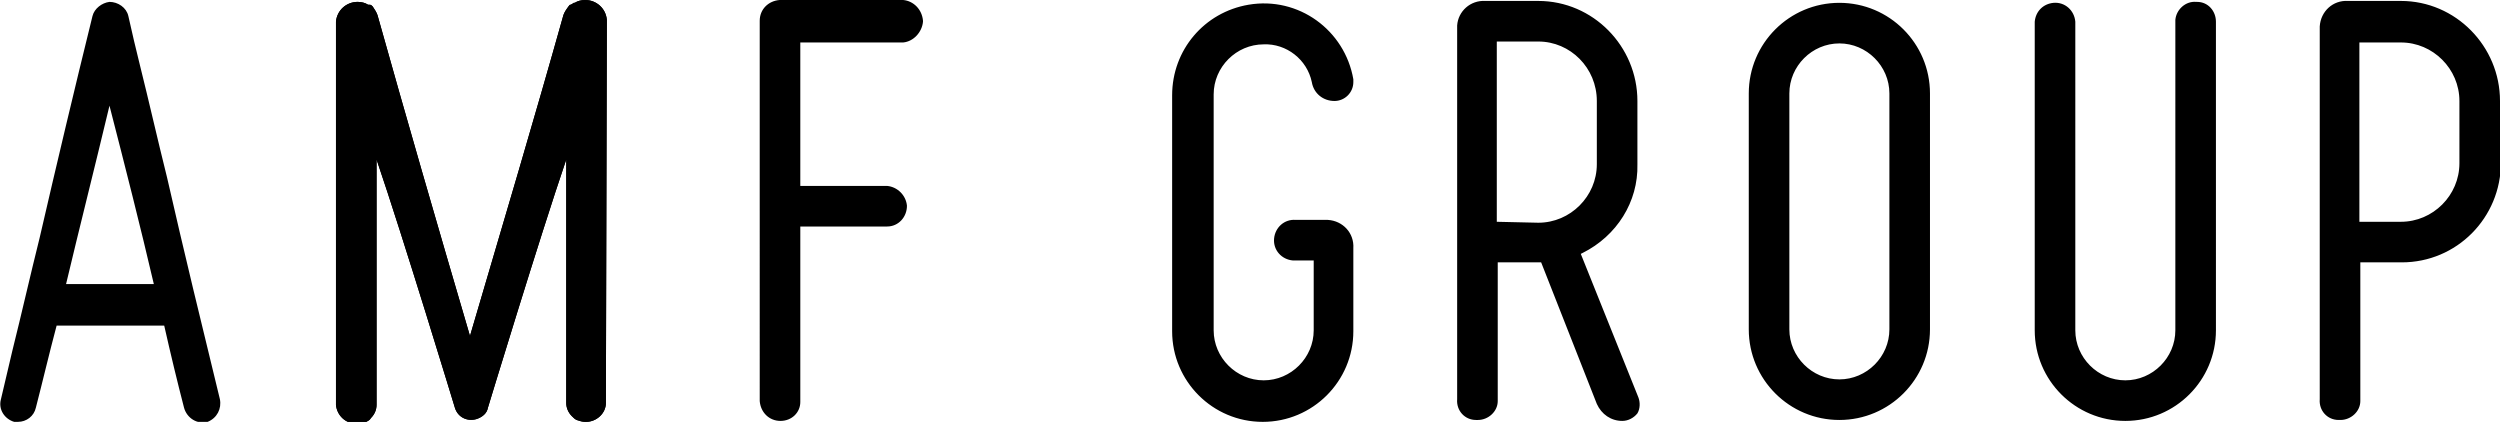
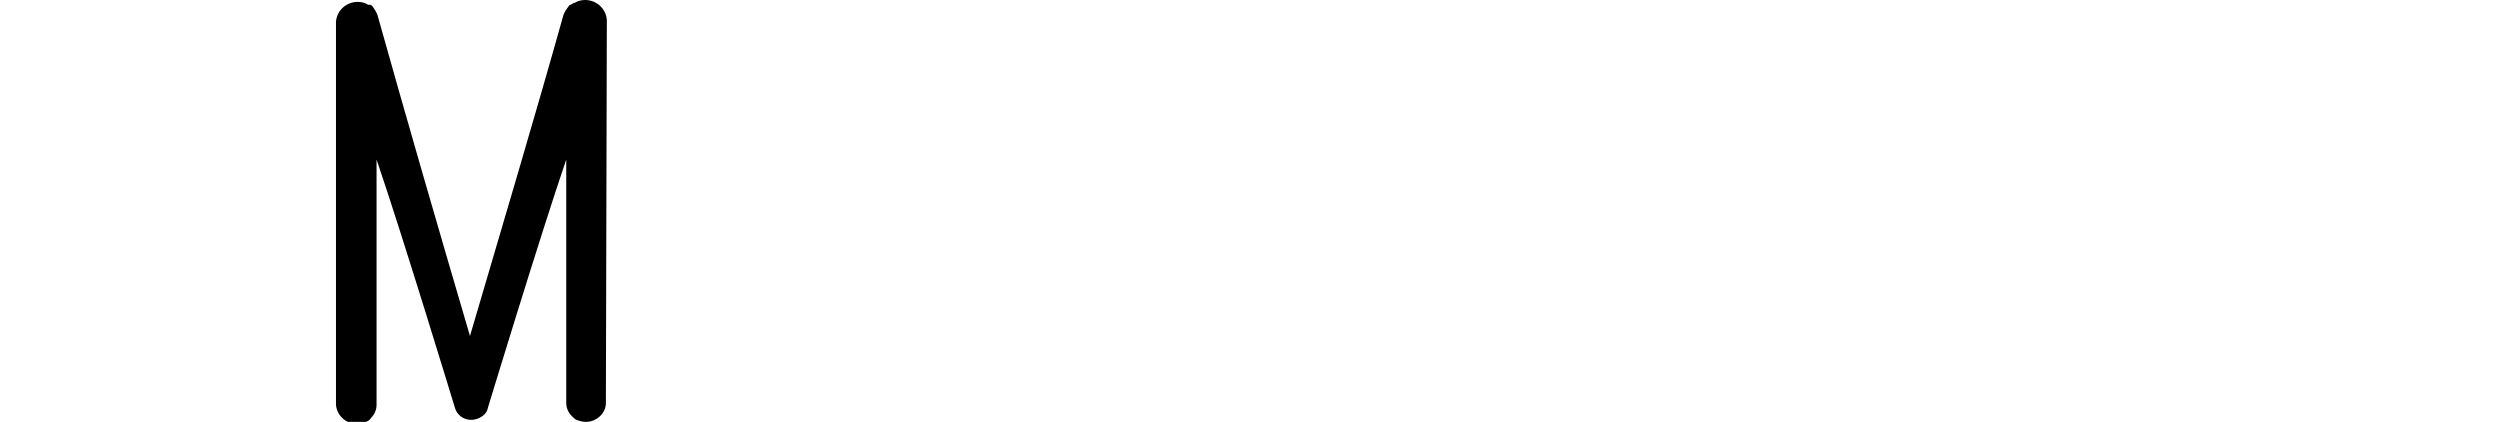
<svg xmlns="http://www.w3.org/2000/svg" width="264.9" height="44.7" viewBox="0 0 264.9 44.7">
-   <path d="M140.5 23.3h-3.2c-1.2-.1-2.2.8-2.3 2-.1 1.2.8 2.2 2 2.3H139.2V35c0 2.9-2.4 5.3-5.3 5.3s-5.3-2.4-5.3-5.3V10c0-2.9 2.4-5.3 5.3-5.3 2.4-.1 4.6 1.6 5.1 4 .2 1.2 1.2 2 2.4 2 1.1 0 2-.9 2-2v-.3c-.9-5.2-5.8-8.8-11.1-7.9-4.7.8-8.1 4.8-8.1 9.6v25c0 5.3 4.3 9.6 9.6 9.6s9.6-4.3 9.6-9.6v-8.8c.1-1.6-1.1-2.9-2.7-3h-.2zM167.5 26.9l.2-.1c3.6-1.8 5.9-5.4 5.8-9.4v-6.7c0-5.8-4.7-10.6-10.5-10.6h-5.6c-1.6-.1-2.9 1.1-3 2.6v39.6c-.1 1.2.8 2.2 2 2.2h.2c1.1 0 2.1-.9 2.1-2V27.8h4.6l5.9 15c.5 1.1 1.5 1.8 2.7 1.8.6 0 1.2-.3 1.6-.8.3-.5.3-1.2.1-1.7l-6.1-15.2zm1.7-16.2v6.7c0 3.4-2.8 6.2-6.2 6.2l-4.4-.1V4.4h4.4c3.4 0 6.2 2.8 6.2 6.3zM194.9.3c-5.3 0-9.6 4.3-9.6 9.6v25c0 5.3 4.3 9.6 9.6 9.6s9.6-4.3 9.6-9.6v-25c0-5.3-4.3-9.6-9.6-9.6zm0 39.9c-2.9 0-5.3-2.4-5.3-5.3v-25c0-2.9 2.4-5.3 5.3-5.3s5.3 2.4 5.3 5.3v25c0 2.9-2.4 5.3-5.3 5.3zM232.7.2c-1.1-.1-2.1.8-2.2 1.9V35c0 2.9-2.4 5.3-5.3 5.3s-5.3-2.4-5.3-5.3V2.3c-.1-1.2-1.1-2.1-2.3-2-1.1.1-1.9.9-2 2V35c0 5.3 4.3 9.6 9.6 9.6s9.6-4.3 9.6-9.6V2.3c0-1.1-.8-2.1-2-2.1h-.1zM264.9 10.7c0-5.8-4.7-10.6-10.5-10.6h-5.6c-1.6-.1-2.9 1.1-3 2.7v39.5c-.1 1.2.8 2.2 2 2.2h.2c1.1 0 2.1-.9 2.1-2V27.8h4.4c5.8 0 10.5-4.7 10.5-10.6l-.1-6.5zm-10.5 12.8H250v-19h4.4c3.4 0 6.2 2.8 6.2 6.2v6.6c0 3.4-2.8 6.2-6.2 6.2zM1.9 44.7h-.4c-1-.3-1.7-1.3-1.4-2.4l1.2-5.1c1-4 1.9-8 2.9-12C6 17.4 7.9 9.4 9.8 1.7c.2-.8 1-1.4 1.8-1.5.9 0 1.8.6 2 1.5.4 1.8.8 3.5 1.2 5.1 1 4 1.9 8 2.9 12 1.8 7.9 3.7 15.7 5.6 23.5.2 1-.3 2-1.3 2.4-1.1.3-2.2-.4-2.5-1.5-.7-2.7-1.4-5.6-2.1-8.7H6c-.8 3-1.5 6-2.2 8.7-.2.9-1 1.5-1.9 1.5M7 30.1h9.3c-1.4-6-3-12.3-4.7-18.9-1.6 6.7-3.2 13-4.6 18.9M82.7 44.6c-1.2 0-2.1-.9-2.2-2.1V2.2c0-1.2.9-2.1 2.1-2.2h13.1c1.1.1 2 1 2.1 2.2v.1c-.1 1.1-1 2.1-2.1 2.2H84.8v15.2H94c1.1.1 2 1 2.1 2.1 0 1.2-.9 2.2-2.1 2.2h-9.2v18.6c0 1.1-.9 2-2.1 2M64.3 2.3v-.1-.1C64.2.9 63.2 0 62 0c-.4 0-.8.1-1.1.3h-.1c-.1.1-.2.1-.3.2h-.1l-.1.1c-.3.4-.5.7-.6 1-3 10.7-6.4 22.1-9.9 34-3.5-11.9-6.8-23.3-9.8-34-.1-.3-.3-.6-.5-.9l-.1-.1c-.1-.1-.2-.1-.3-.1H39c-.3-.2-.7-.3-1.1-.3-1.2 0-2.2.9-2.3 2.1v40.6c.1 1.1 1 2 2.2 2h.1c.3 0 .6-.1.9-.2.2-.1.4-.2.5-.4.4-.4.6-.9.6-1.4v-26c2.8 8.2 8.3 26.3 8.3 26.3.3 1 1.3 1.5 2.3 1.2.6-.2 1.1-.6 1.2-1.2 0 0 5.5-18.1 8.3-26.3v25.8c0 .5.2 1 .6 1.4.2.2.3.3.5.4.3.1.6.2.9.2h.1c1.1 0 2.1-.9 2.1-2v-.2l.1-40.2" />
  <path d="M64.3 2.3v-.1-.1C64.2.9 63.2 0 62 0c-.4 0-.8.1-1.1.3h-.1c-.1.1-.2.1-.3.2h-.1l-.1.1c-.3.4-.5.7-.6 1-3 10.7-6.4 22.1-9.9 34-3.5-11.9-6.8-23.3-9.8-34-.1-.3-.3-.6-.5-.9l-.1-.1c-.1-.1-.2-.1-.3-.1H39c-.3-.2-.7-.3-1.1-.3-1.2 0-2.2.9-2.3 2.1v40.6c.1 1.1 1 2 2.2 2h.1c.3 0 .6-.1.9-.2.2-.1.4-.2.5-.4.4-.4.6-.9.6-1.4v-26c2.8 8.2 8.3 26.3 8.3 26.3.3 1 1.3 1.5 2.3 1.2.6-.2 1.1-.6 1.2-1.2 0 0 5.5-18.1 8.3-26.3v25.8c0 .5.2 1 .6 1.4.2.2.3.3.5.4.3.1.6.2.9.2h.1c1.1 0 2.1-.9 2.1-2v-.2l.1-40.2" />
</svg>